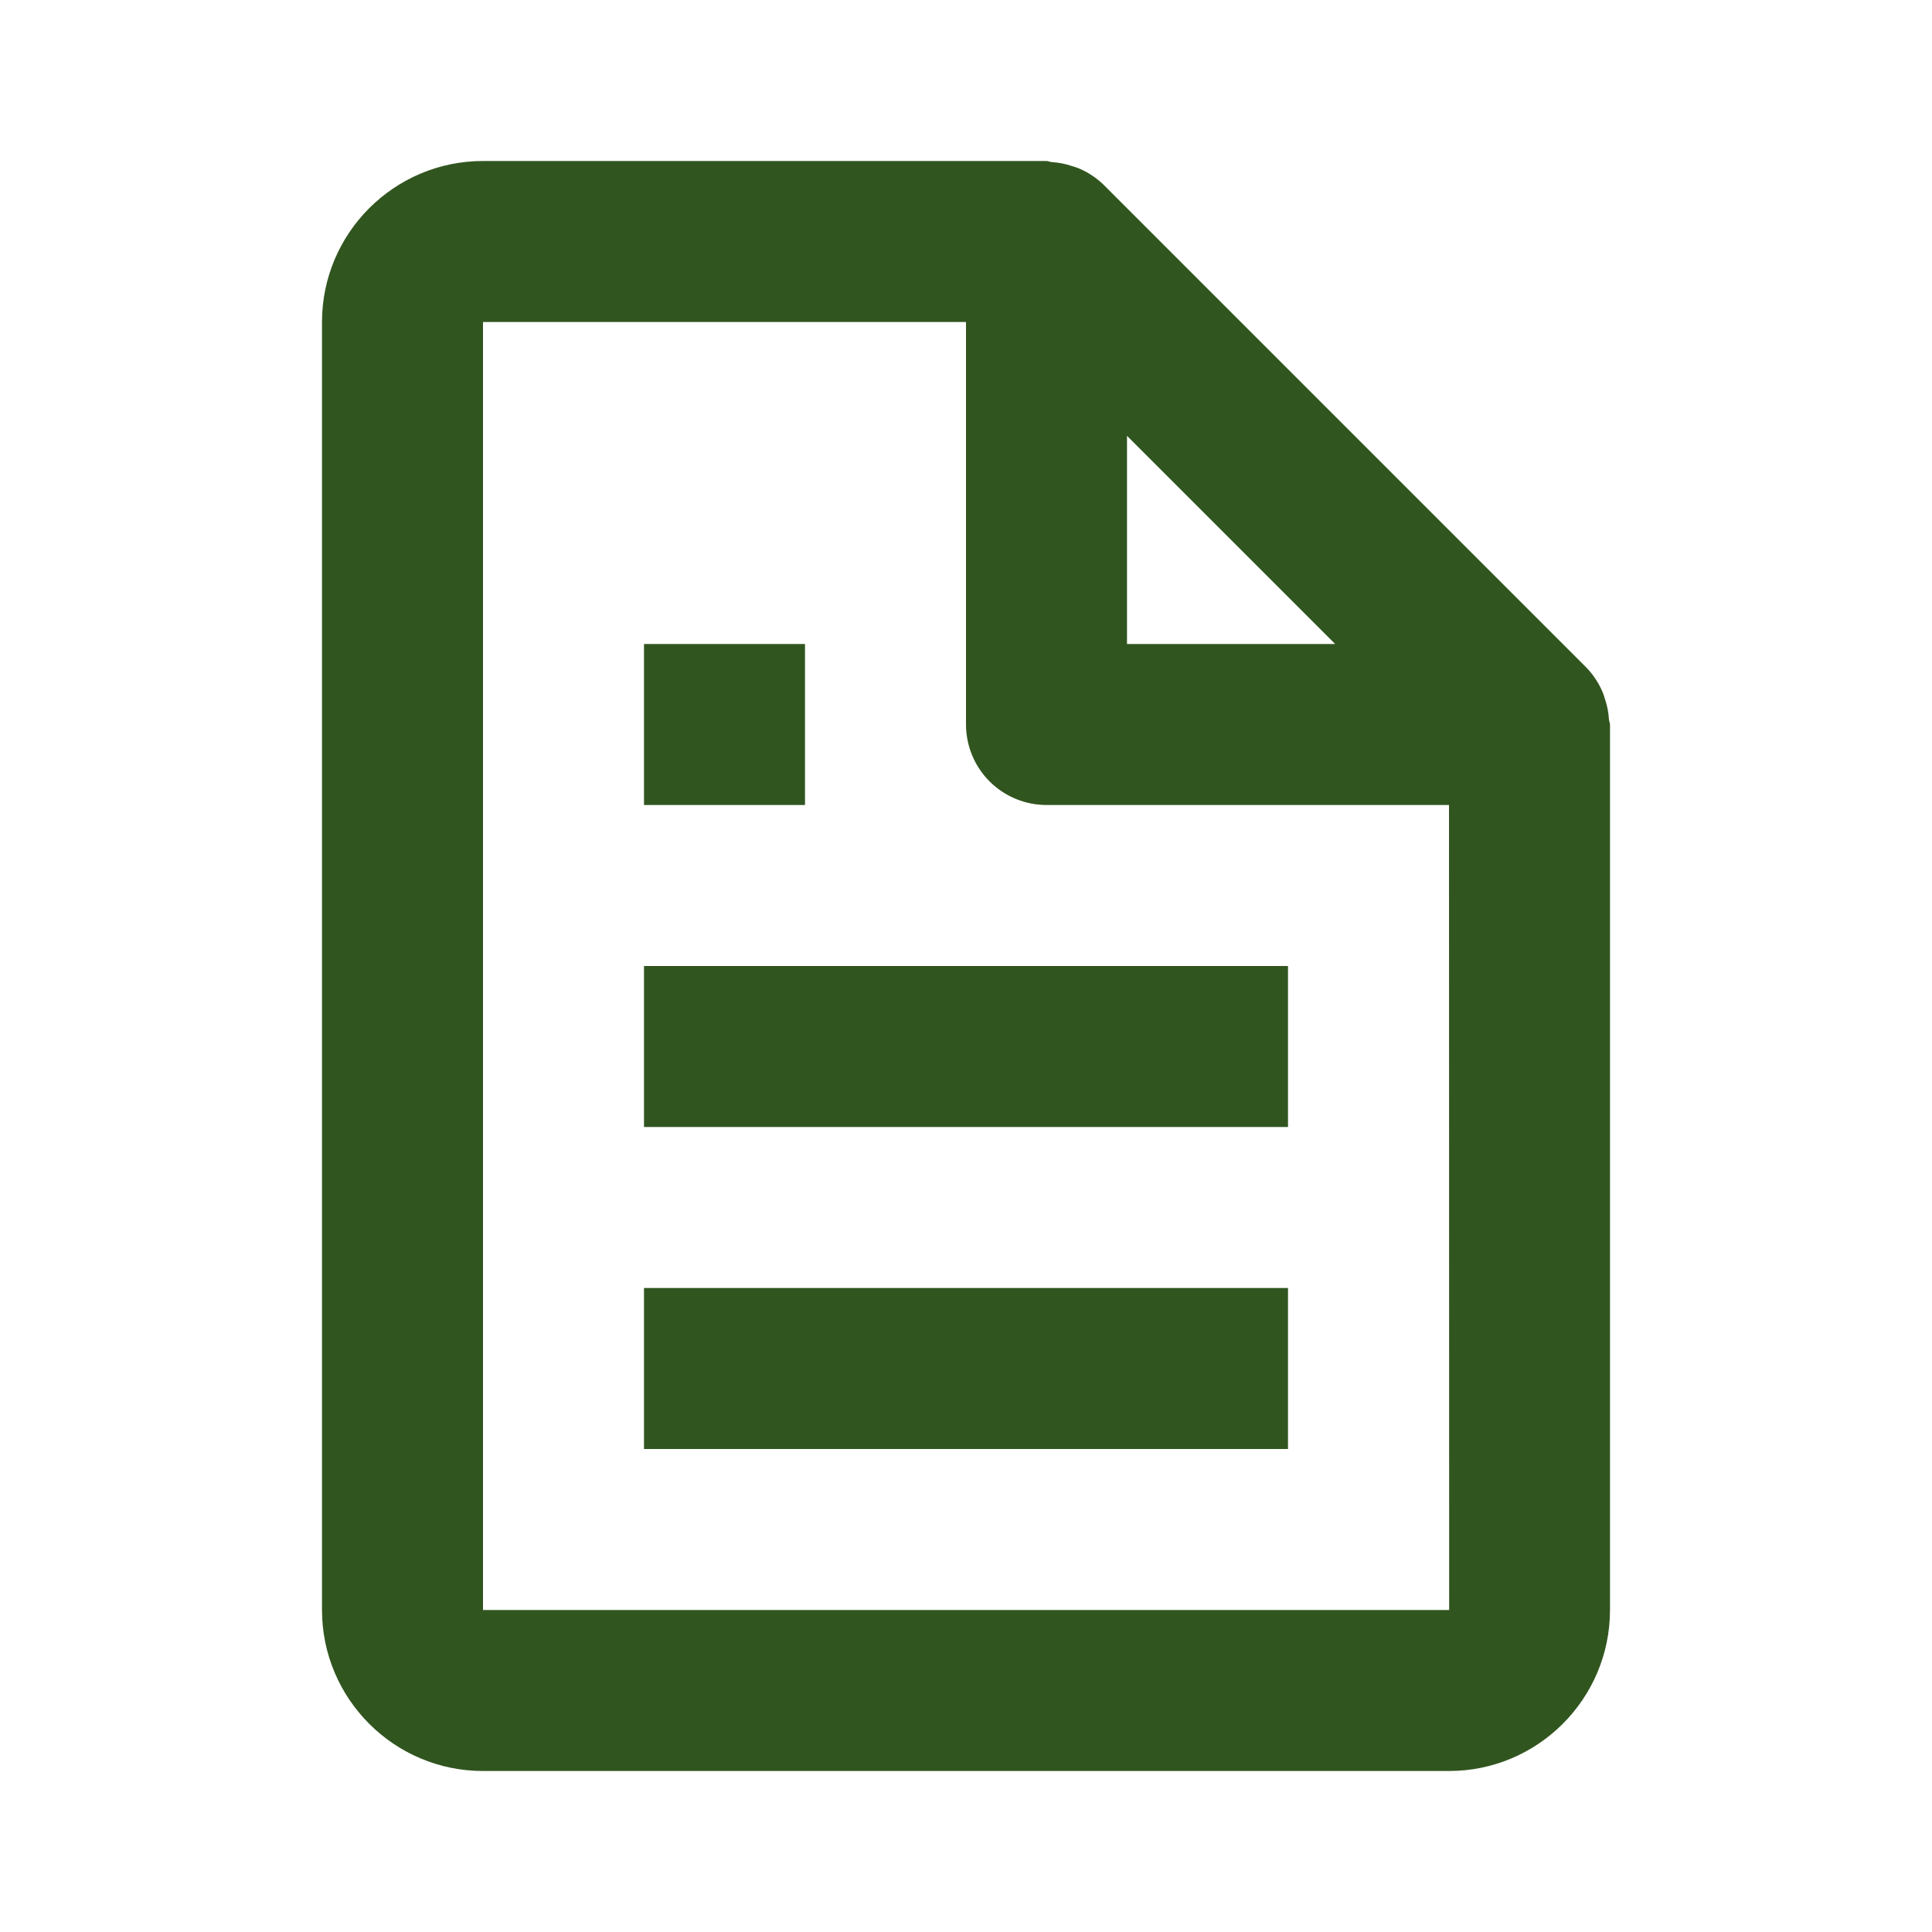
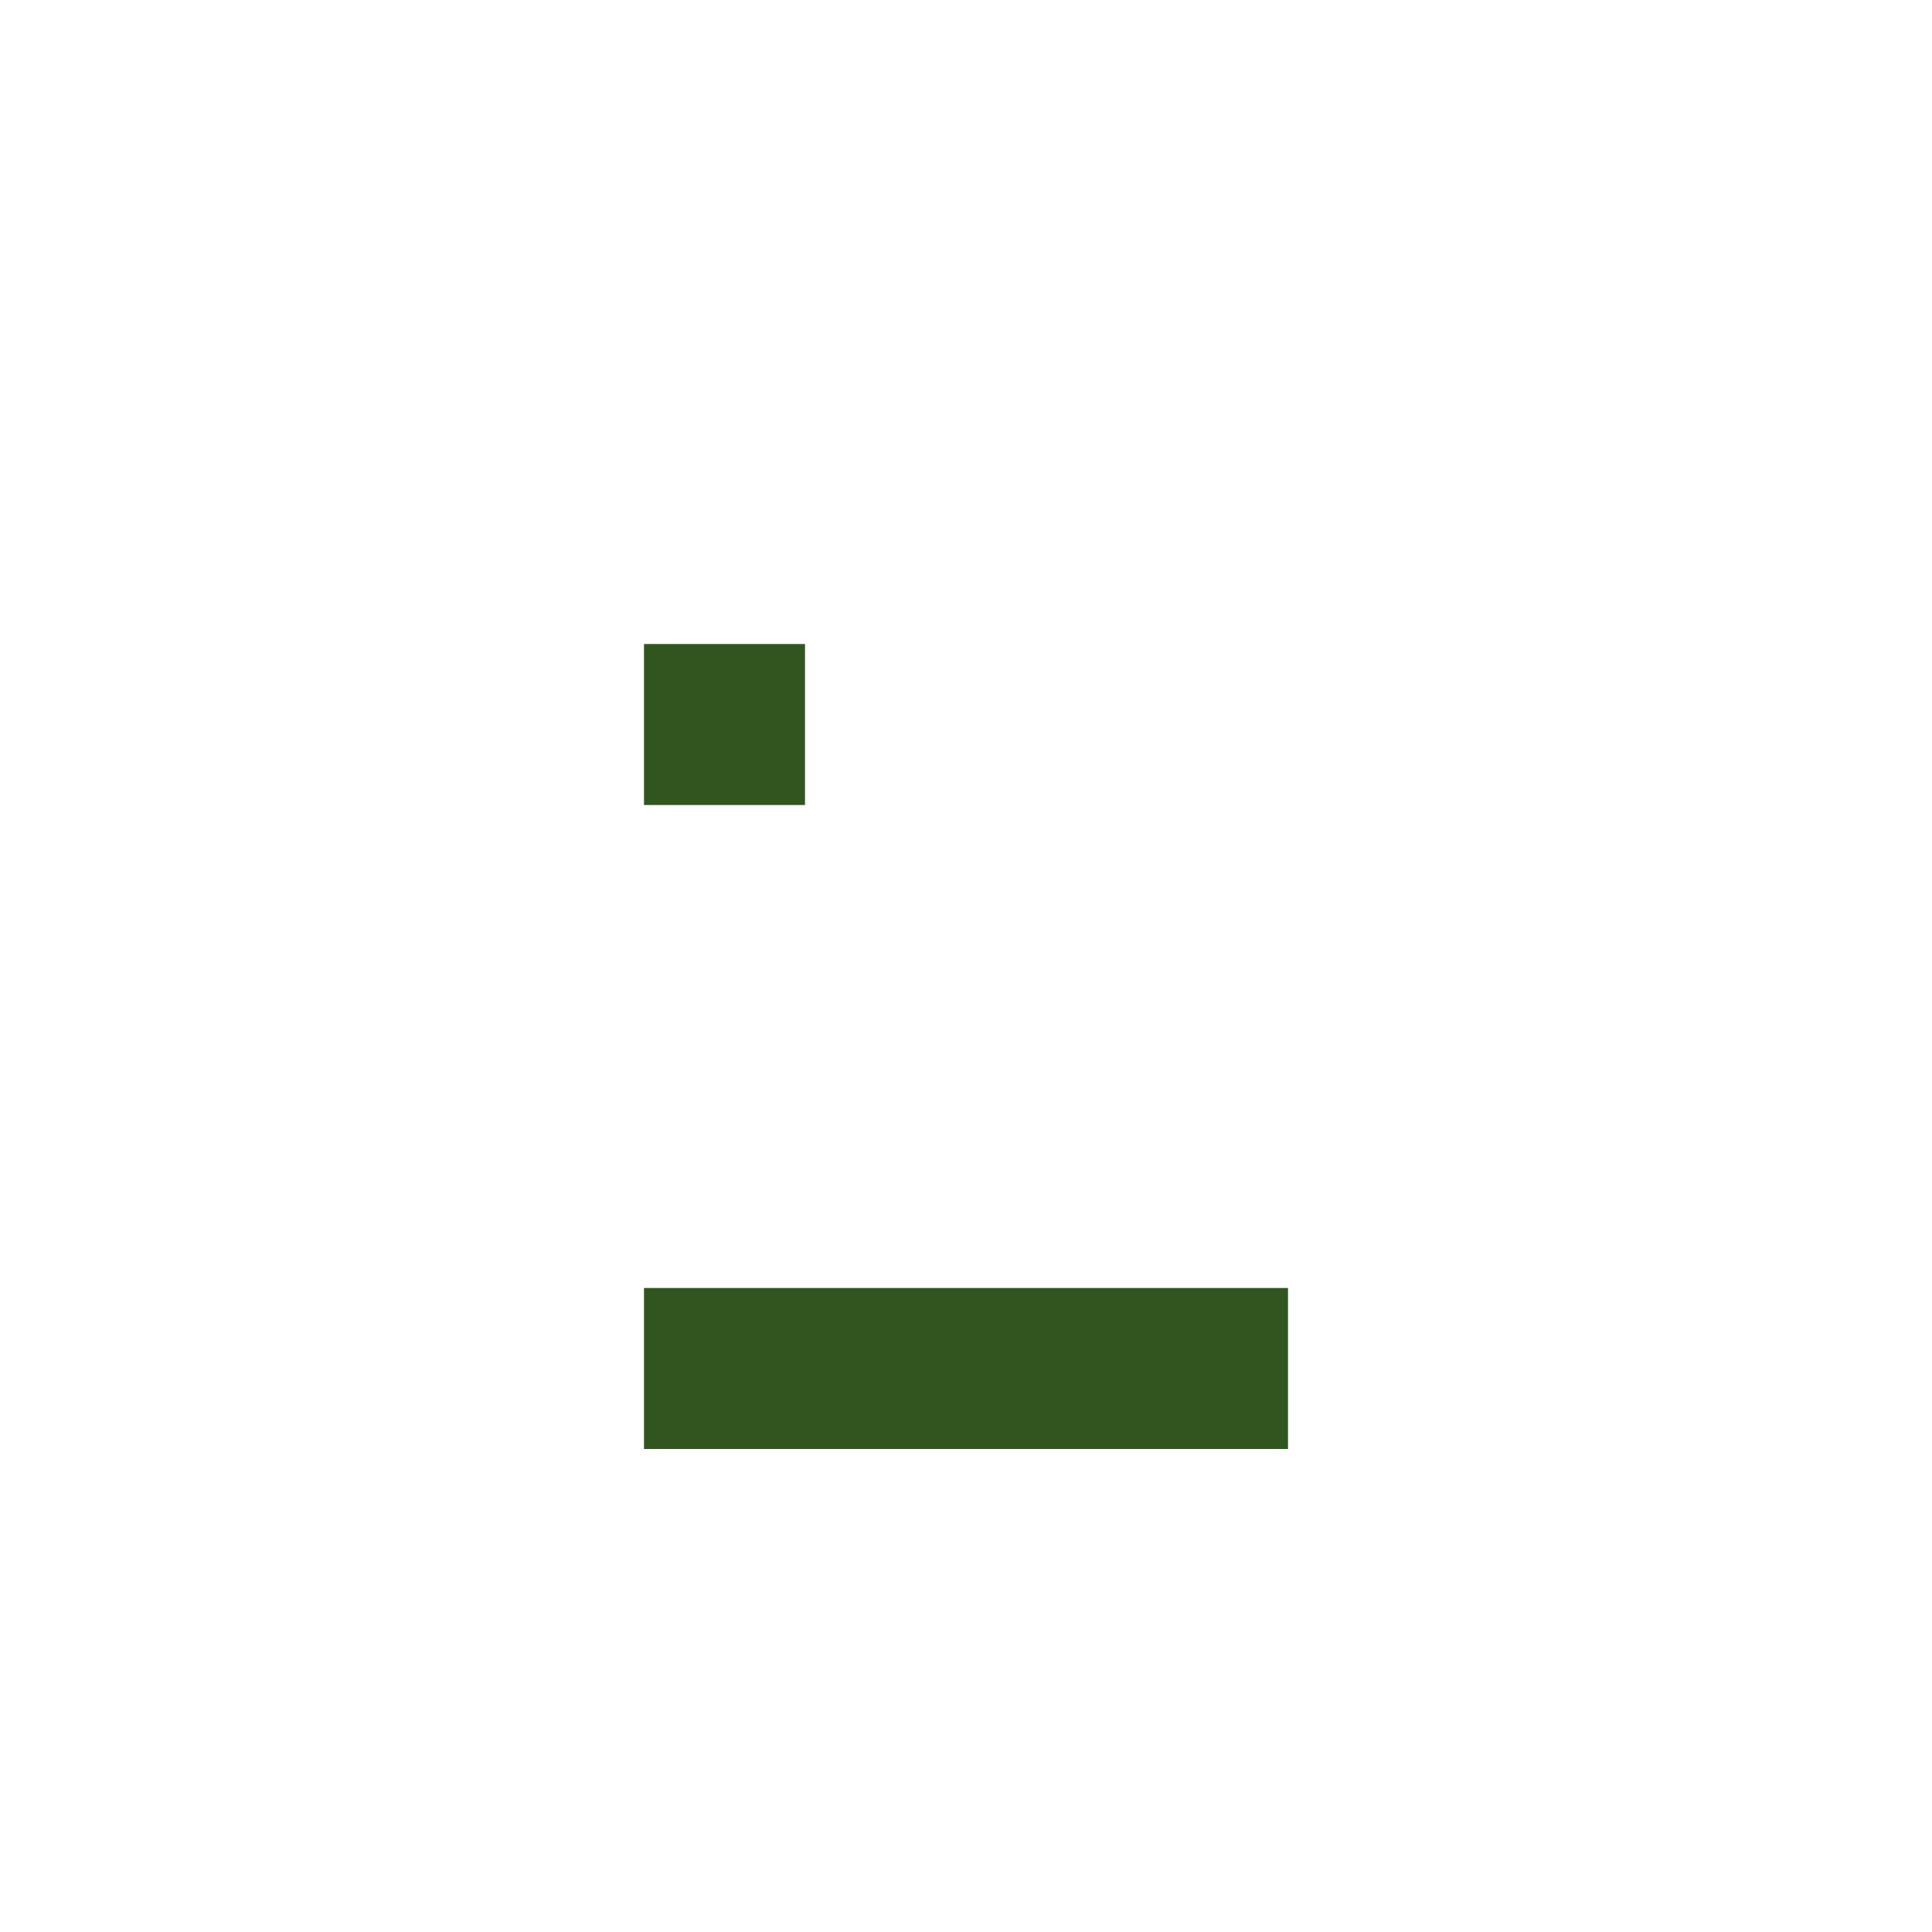
<svg xmlns="http://www.w3.org/2000/svg" width="48" height="48" viewBox="0 0 48 48" fill="none">
-   <path d="M39.806 17.172C39.711 16.955 39.578 16.756 39.414 16.586L27.414 4.586C27.244 4.422 27.045 4.289 26.828 4.194C26.768 4.166 26.704 4.15 26.64 4.128C26.473 4.071 26.298 4.037 26.122 4.026C26.08 4.022 26.042 4 26 4H12C9.794 4 8 5.794 8 8V40C8 42.206 9.794 44 12 44H36C38.206 44 40 42.206 40 40V18C40 17.958 39.978 17.92 39.974 17.876C39.964 17.699 39.93 17.525 39.872 17.358C39.852 17.294 39.834 17.232 39.806 17.172ZM33.172 16H28V10.828L33.172 16ZM12 40V8H24V18C24 18.53 24.211 19.039 24.586 19.414C24.961 19.789 25.47 20 26 20H36L36.004 40H12Z" fill="#31551F" />
-   <path d="M16 24H32V28H16V24ZM16 32H32V36H16V32ZM16 16H20V20H16V16Z" fill="#31551F" />
+   <path d="M16 24H32H16V24ZM16 32H32V36H16V32ZM16 16H20V20H16V16Z" fill="#31551F" />
</svg>